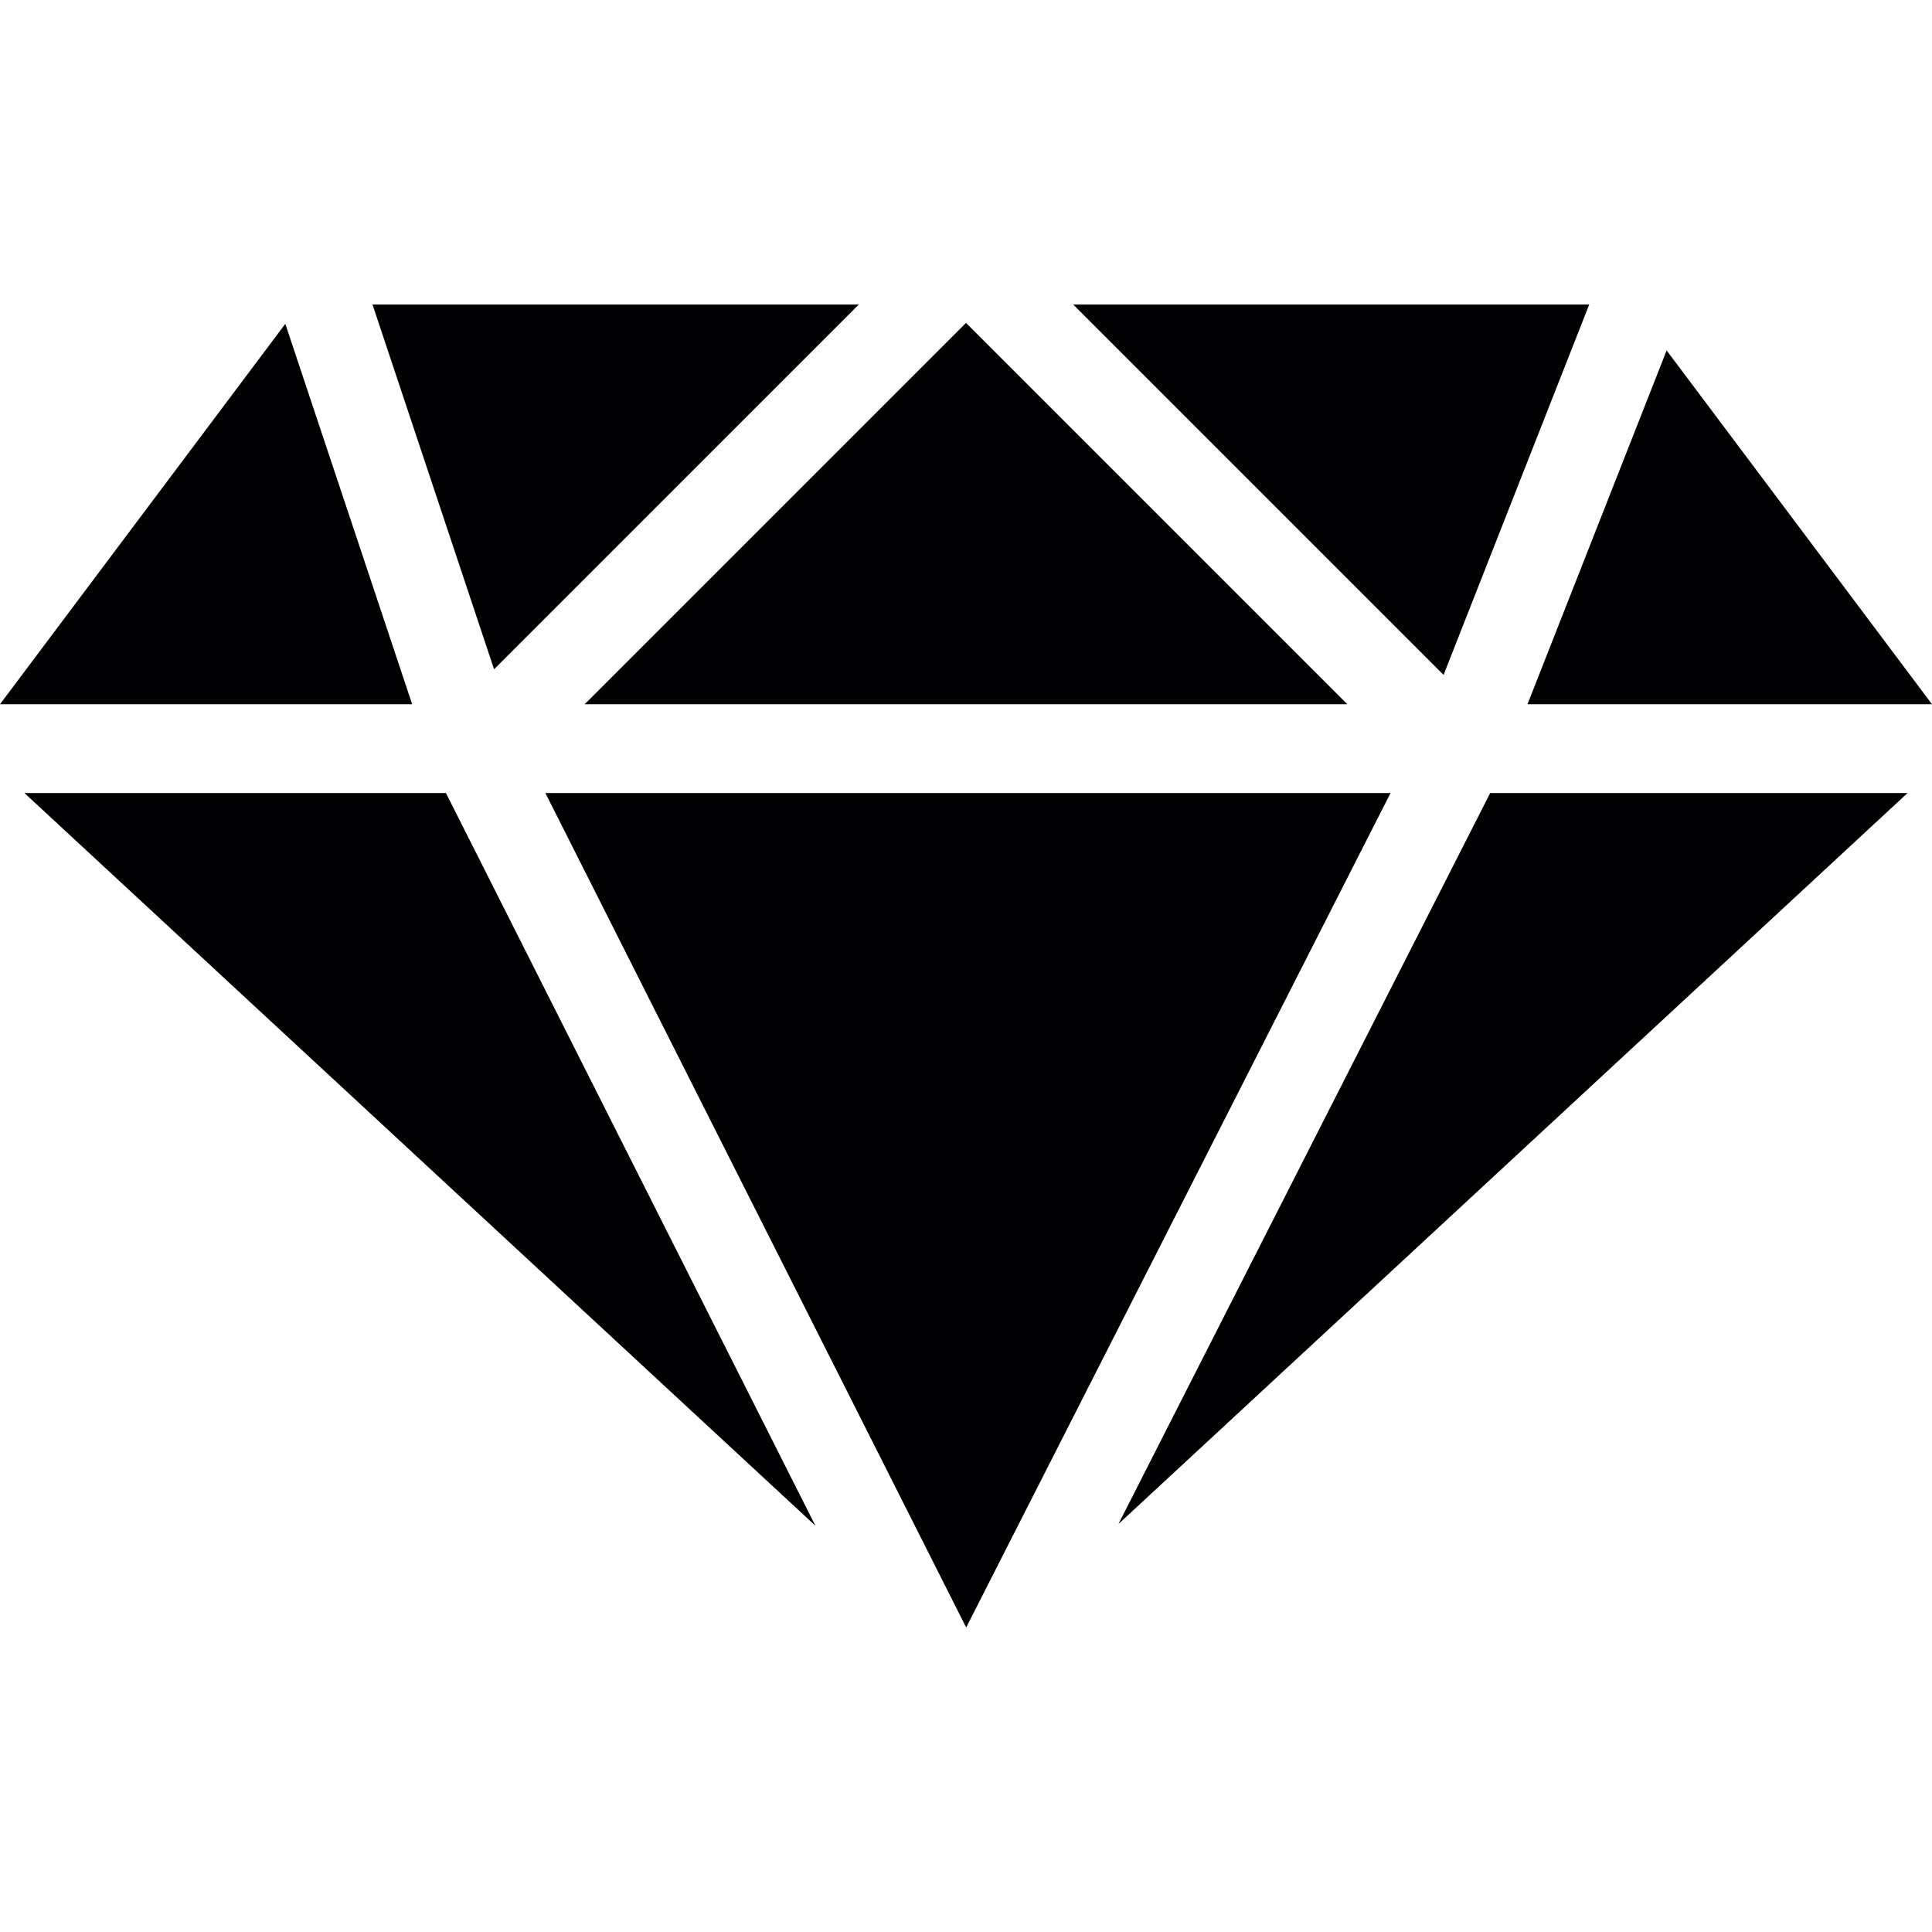
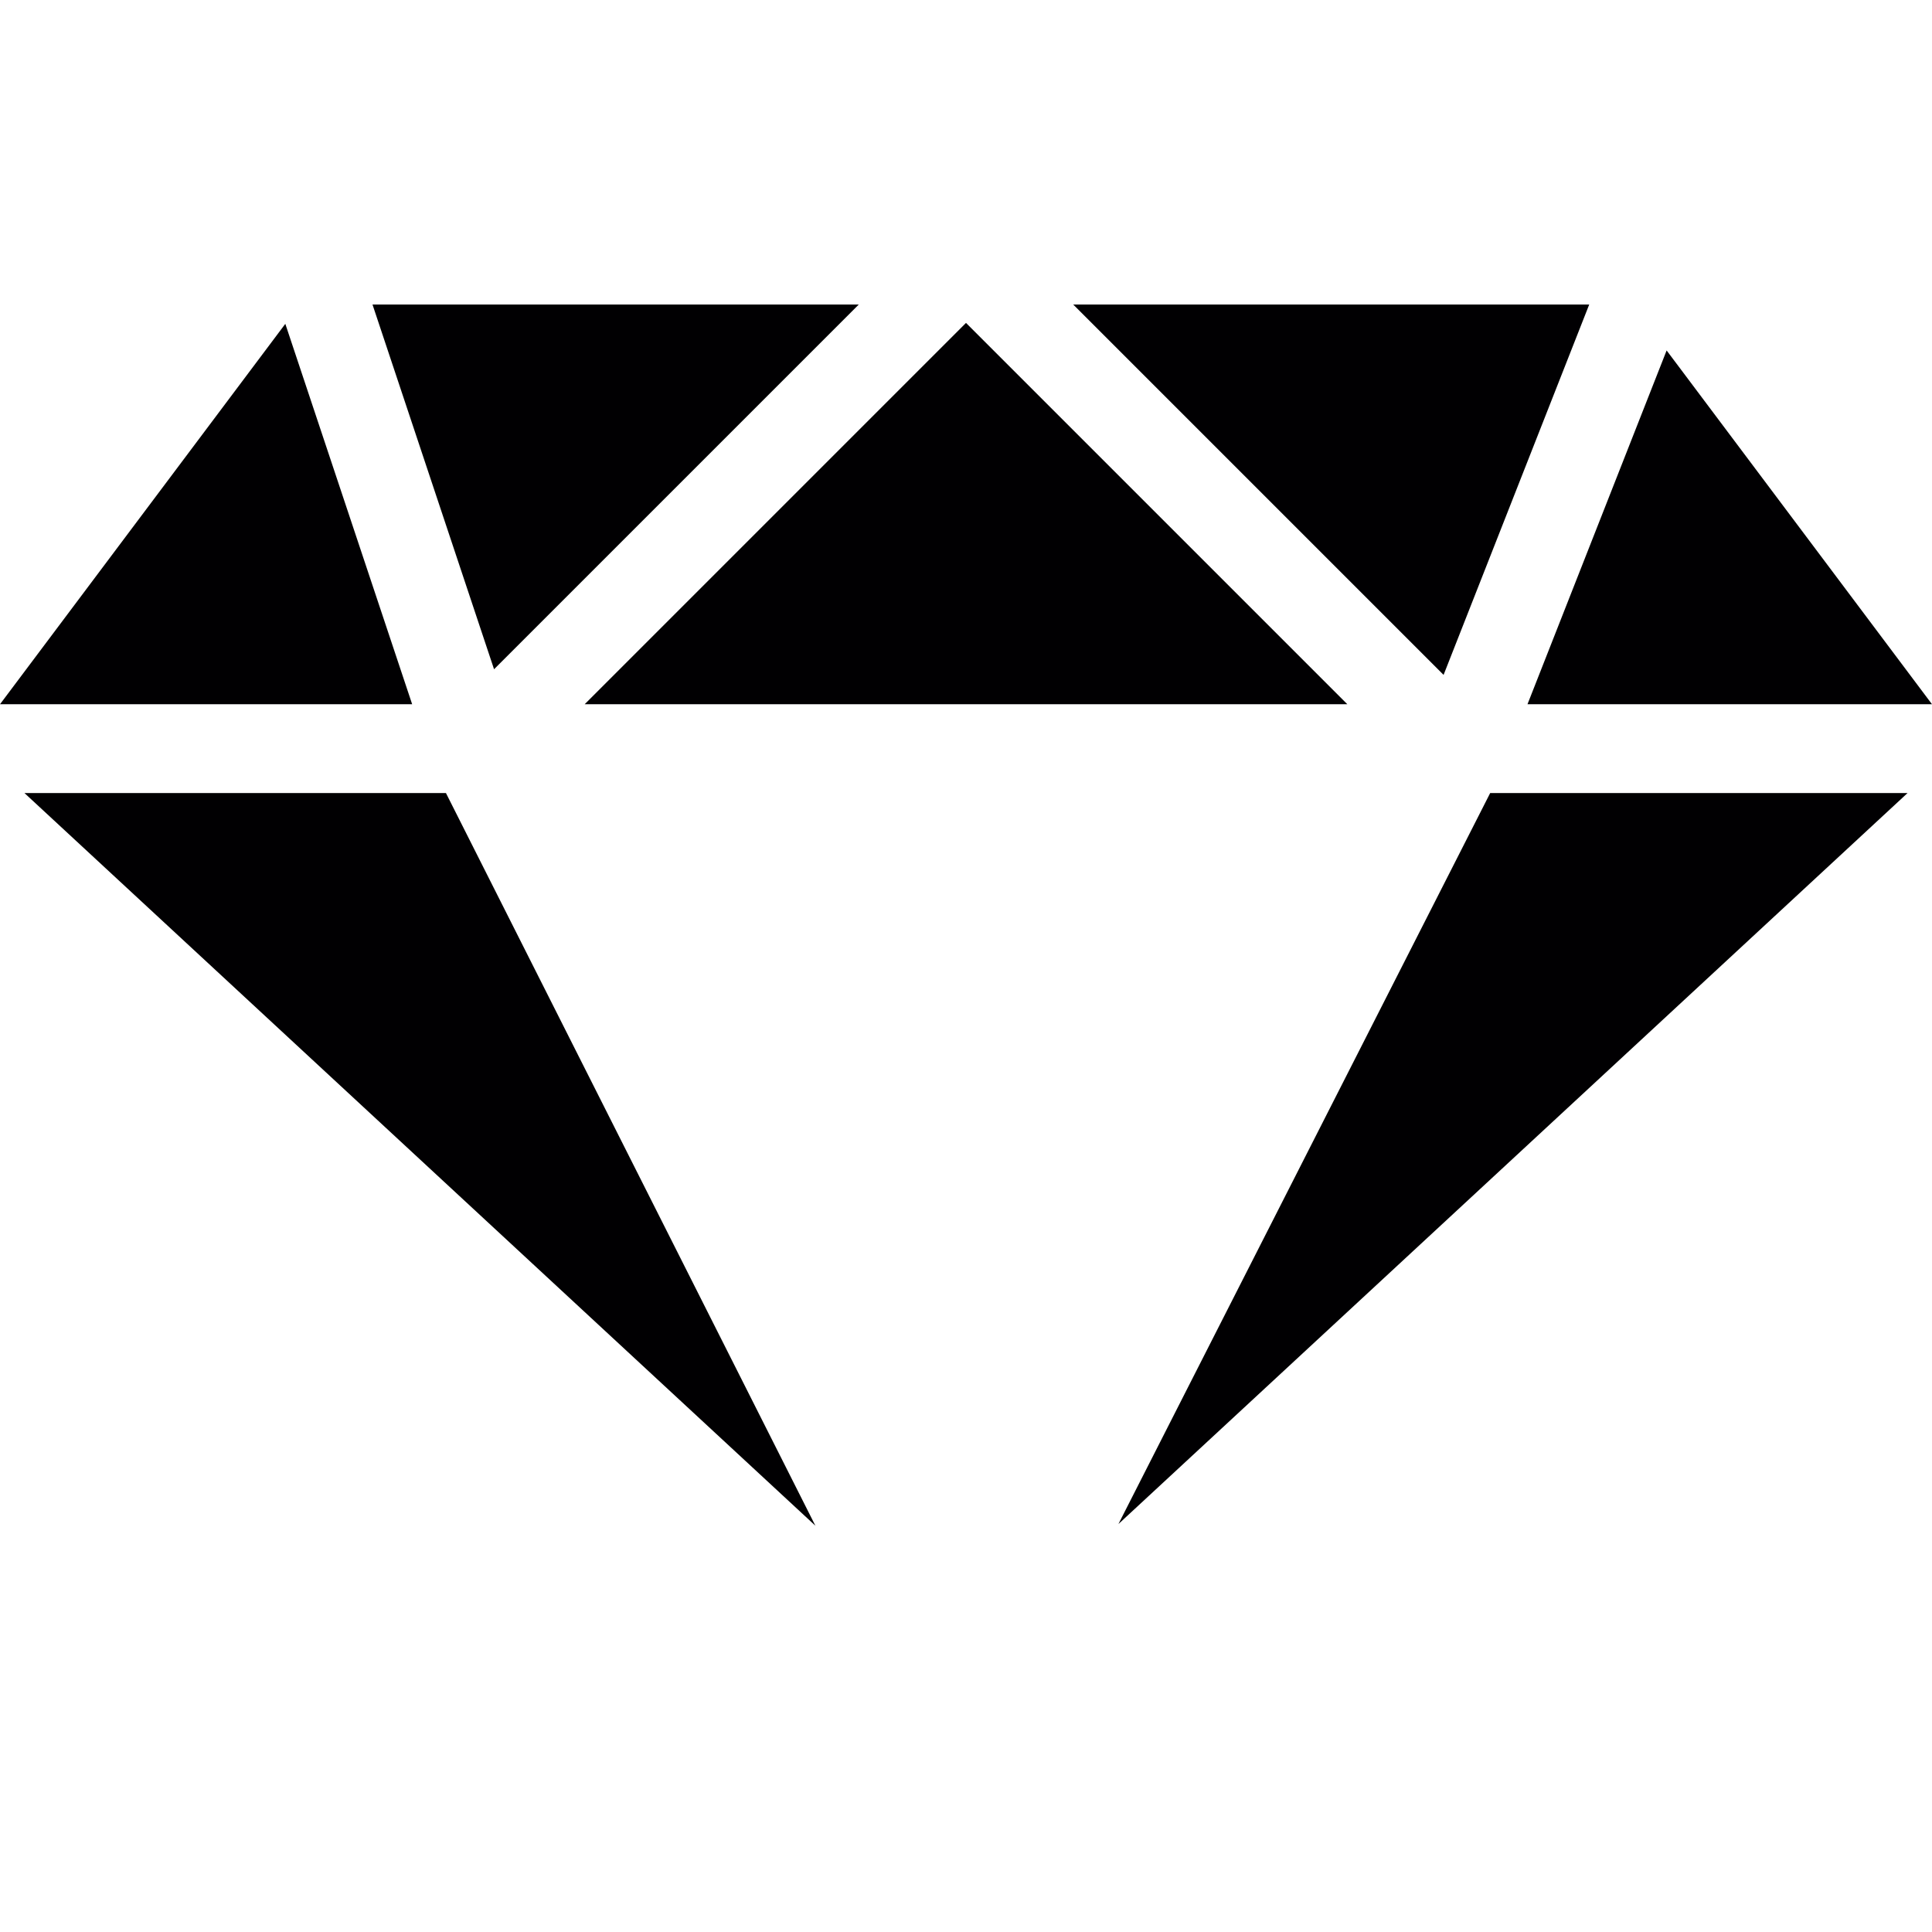
<svg xmlns="http://www.w3.org/2000/svg" version="1.1" id="Capa_1" x="0px" y="0px" viewBox="0 0 259.559 259.559" style="enable-background:new 0 0 259.559 259.559;" xml:space="preserve">
  <g>
-     <polygon style="fill:#010002;" points="186.811,106.547 129.803,218.647 73.273,106.547  " />
    <polygon style="fill:#010002;" points="78.548,94.614 129.779,43.382 181.011,94.614  " />
    <polygon style="fill:#010002;" points="144.183,40.912 213.507,40.912 193.941,90.67  " />
    <polygon style="fill:#010002;" points="66.375,89.912 50.044,40.912 115.375,40.912  " />
    <polygon style="fill:#010002;" points="59.913,106.547 109.546,204.977 3.288,106.547  " />
    <polygon style="fill:#010002;" points="200.2,106.547 256.271,106.547 150.258,204.75  " />
    <polygon style="fill:#010002;" points="205.213,94.614 223.907,47.082 259.559,94.614  " />
    <polygon style="fill:#010002;" points="38.331,43.507 55.373,94.614 0,94.614  " />
  </g>
  <g>
</g>
  <g>
</g>
  <g>
</g>
  <g>
</g>
  <g>
</g>
  <g>
</g>
  <g>
</g>
  <g>
</g>
  <g>
</g>
  <g>
</g>
  <g>
</g>
  <g>
</g>
  <g>
</g>
  <g>
</g>
  <g>
</g>
</svg>